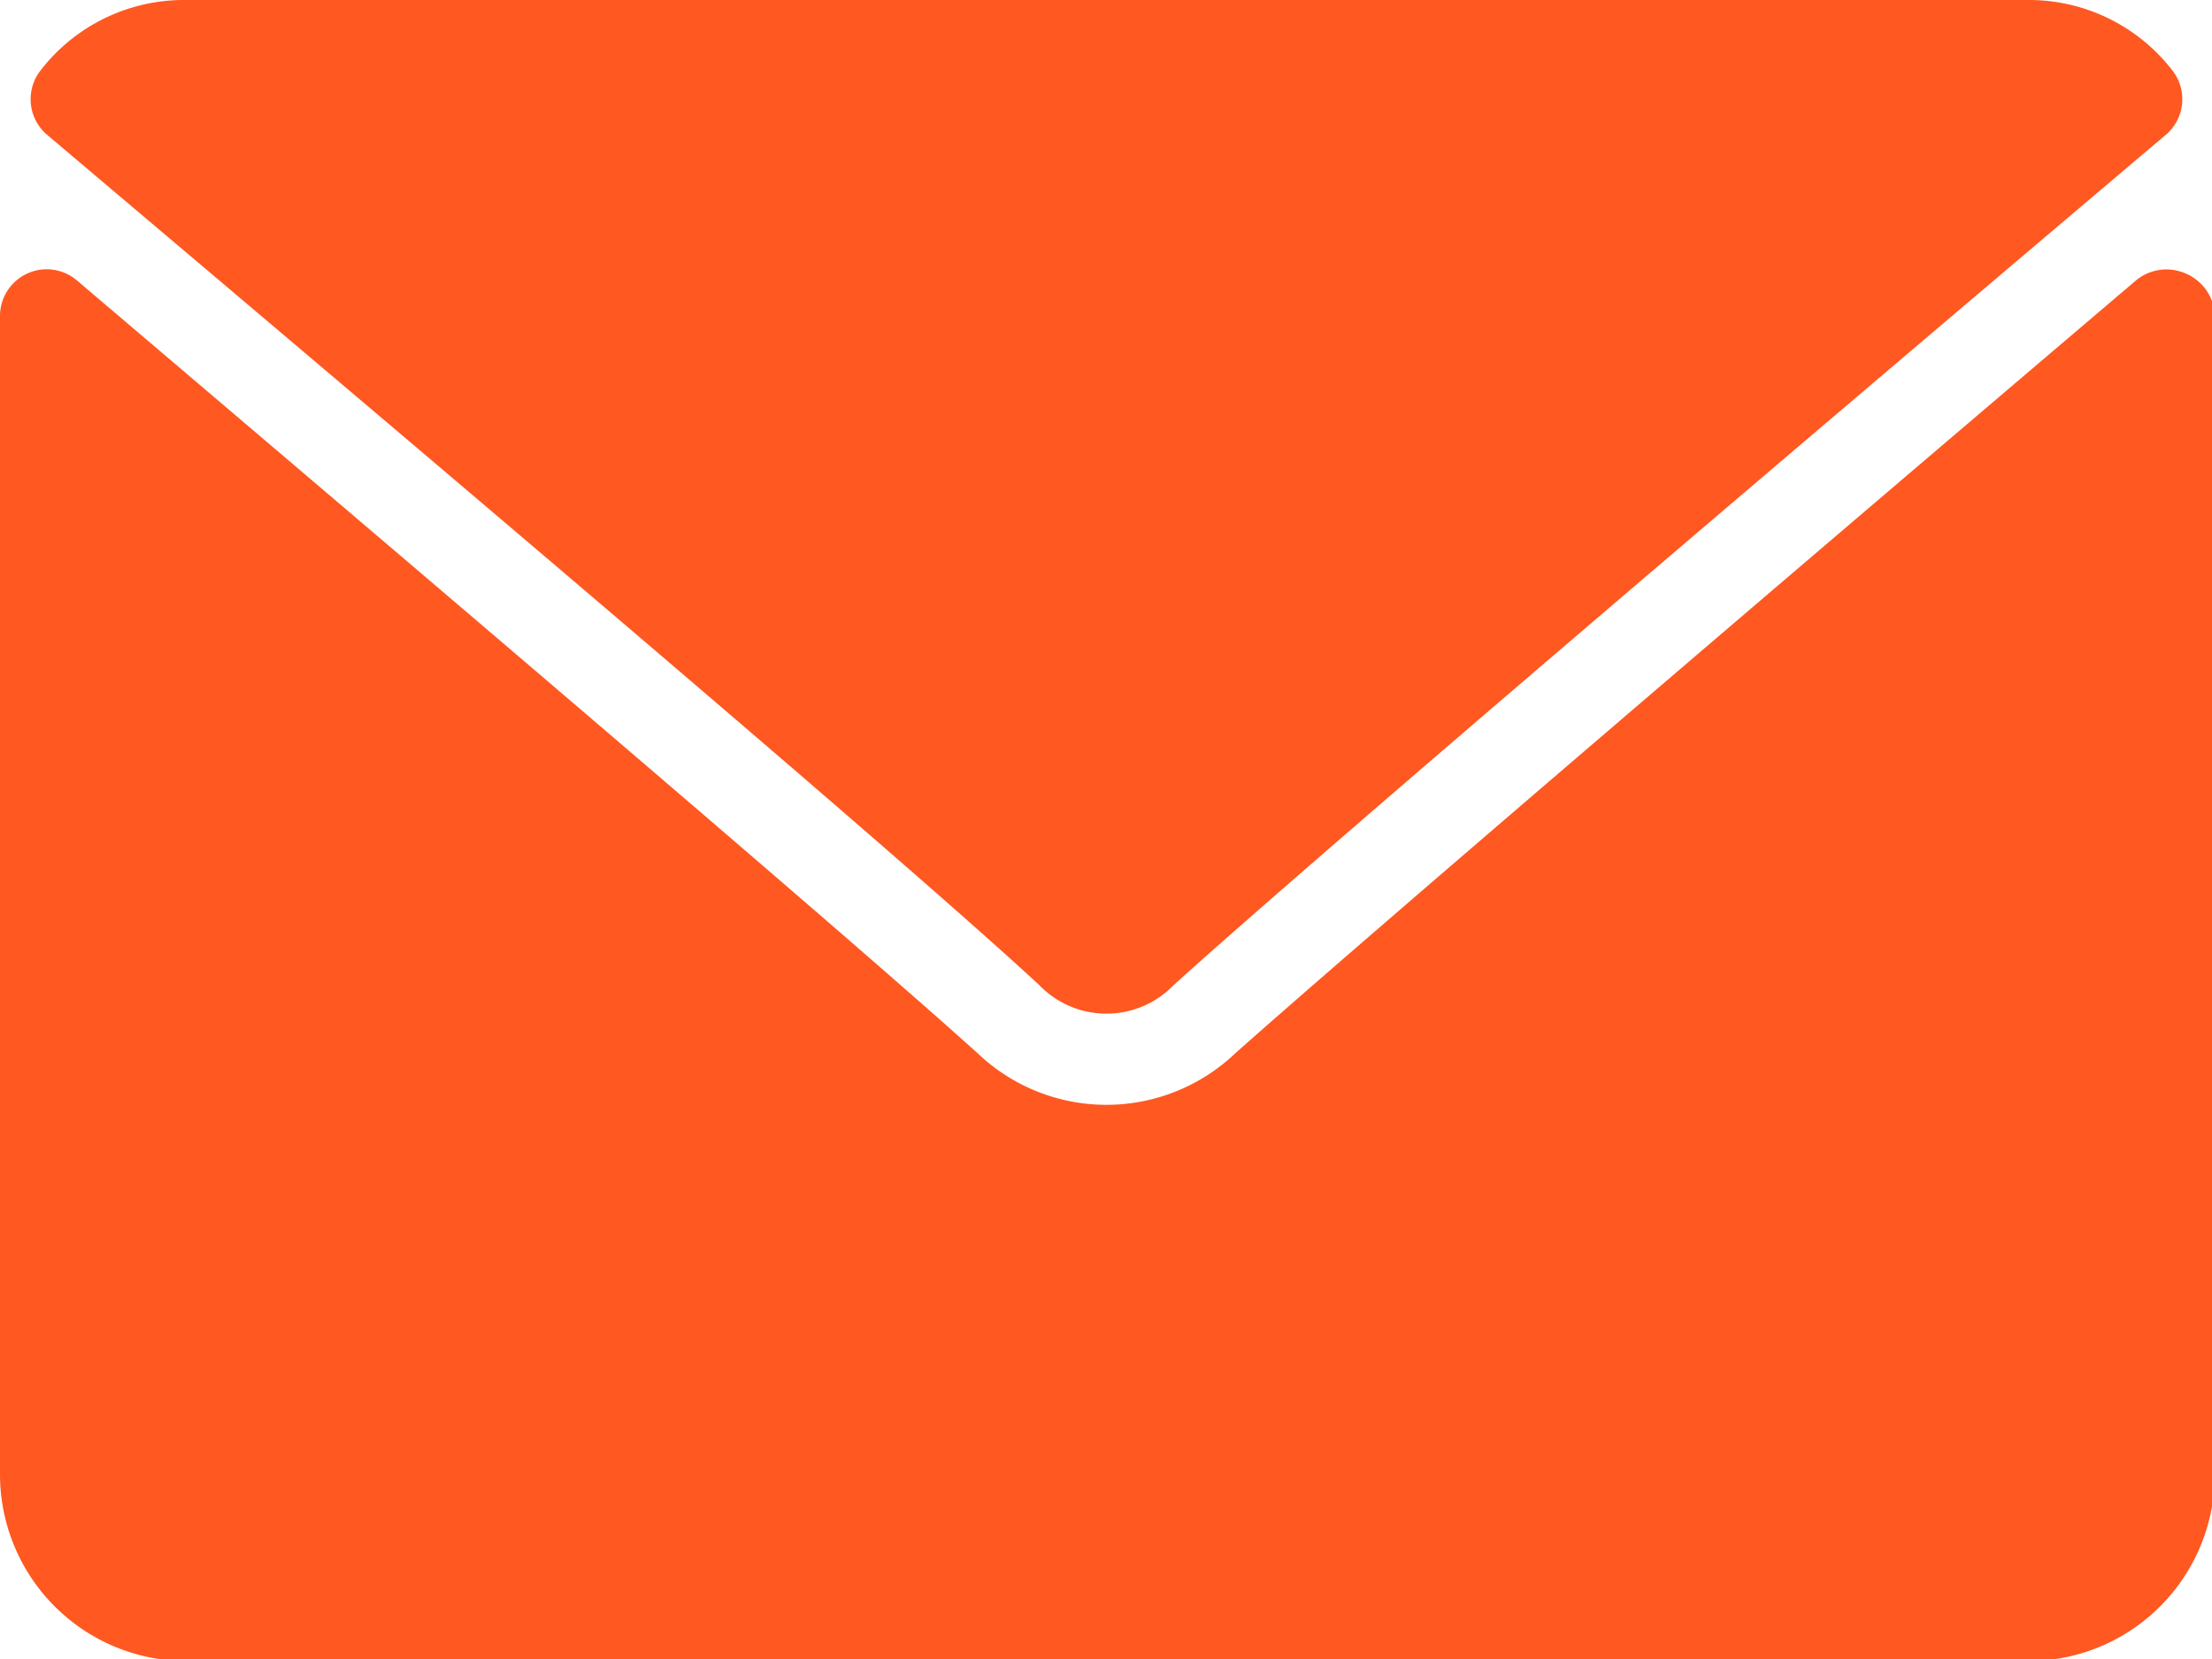
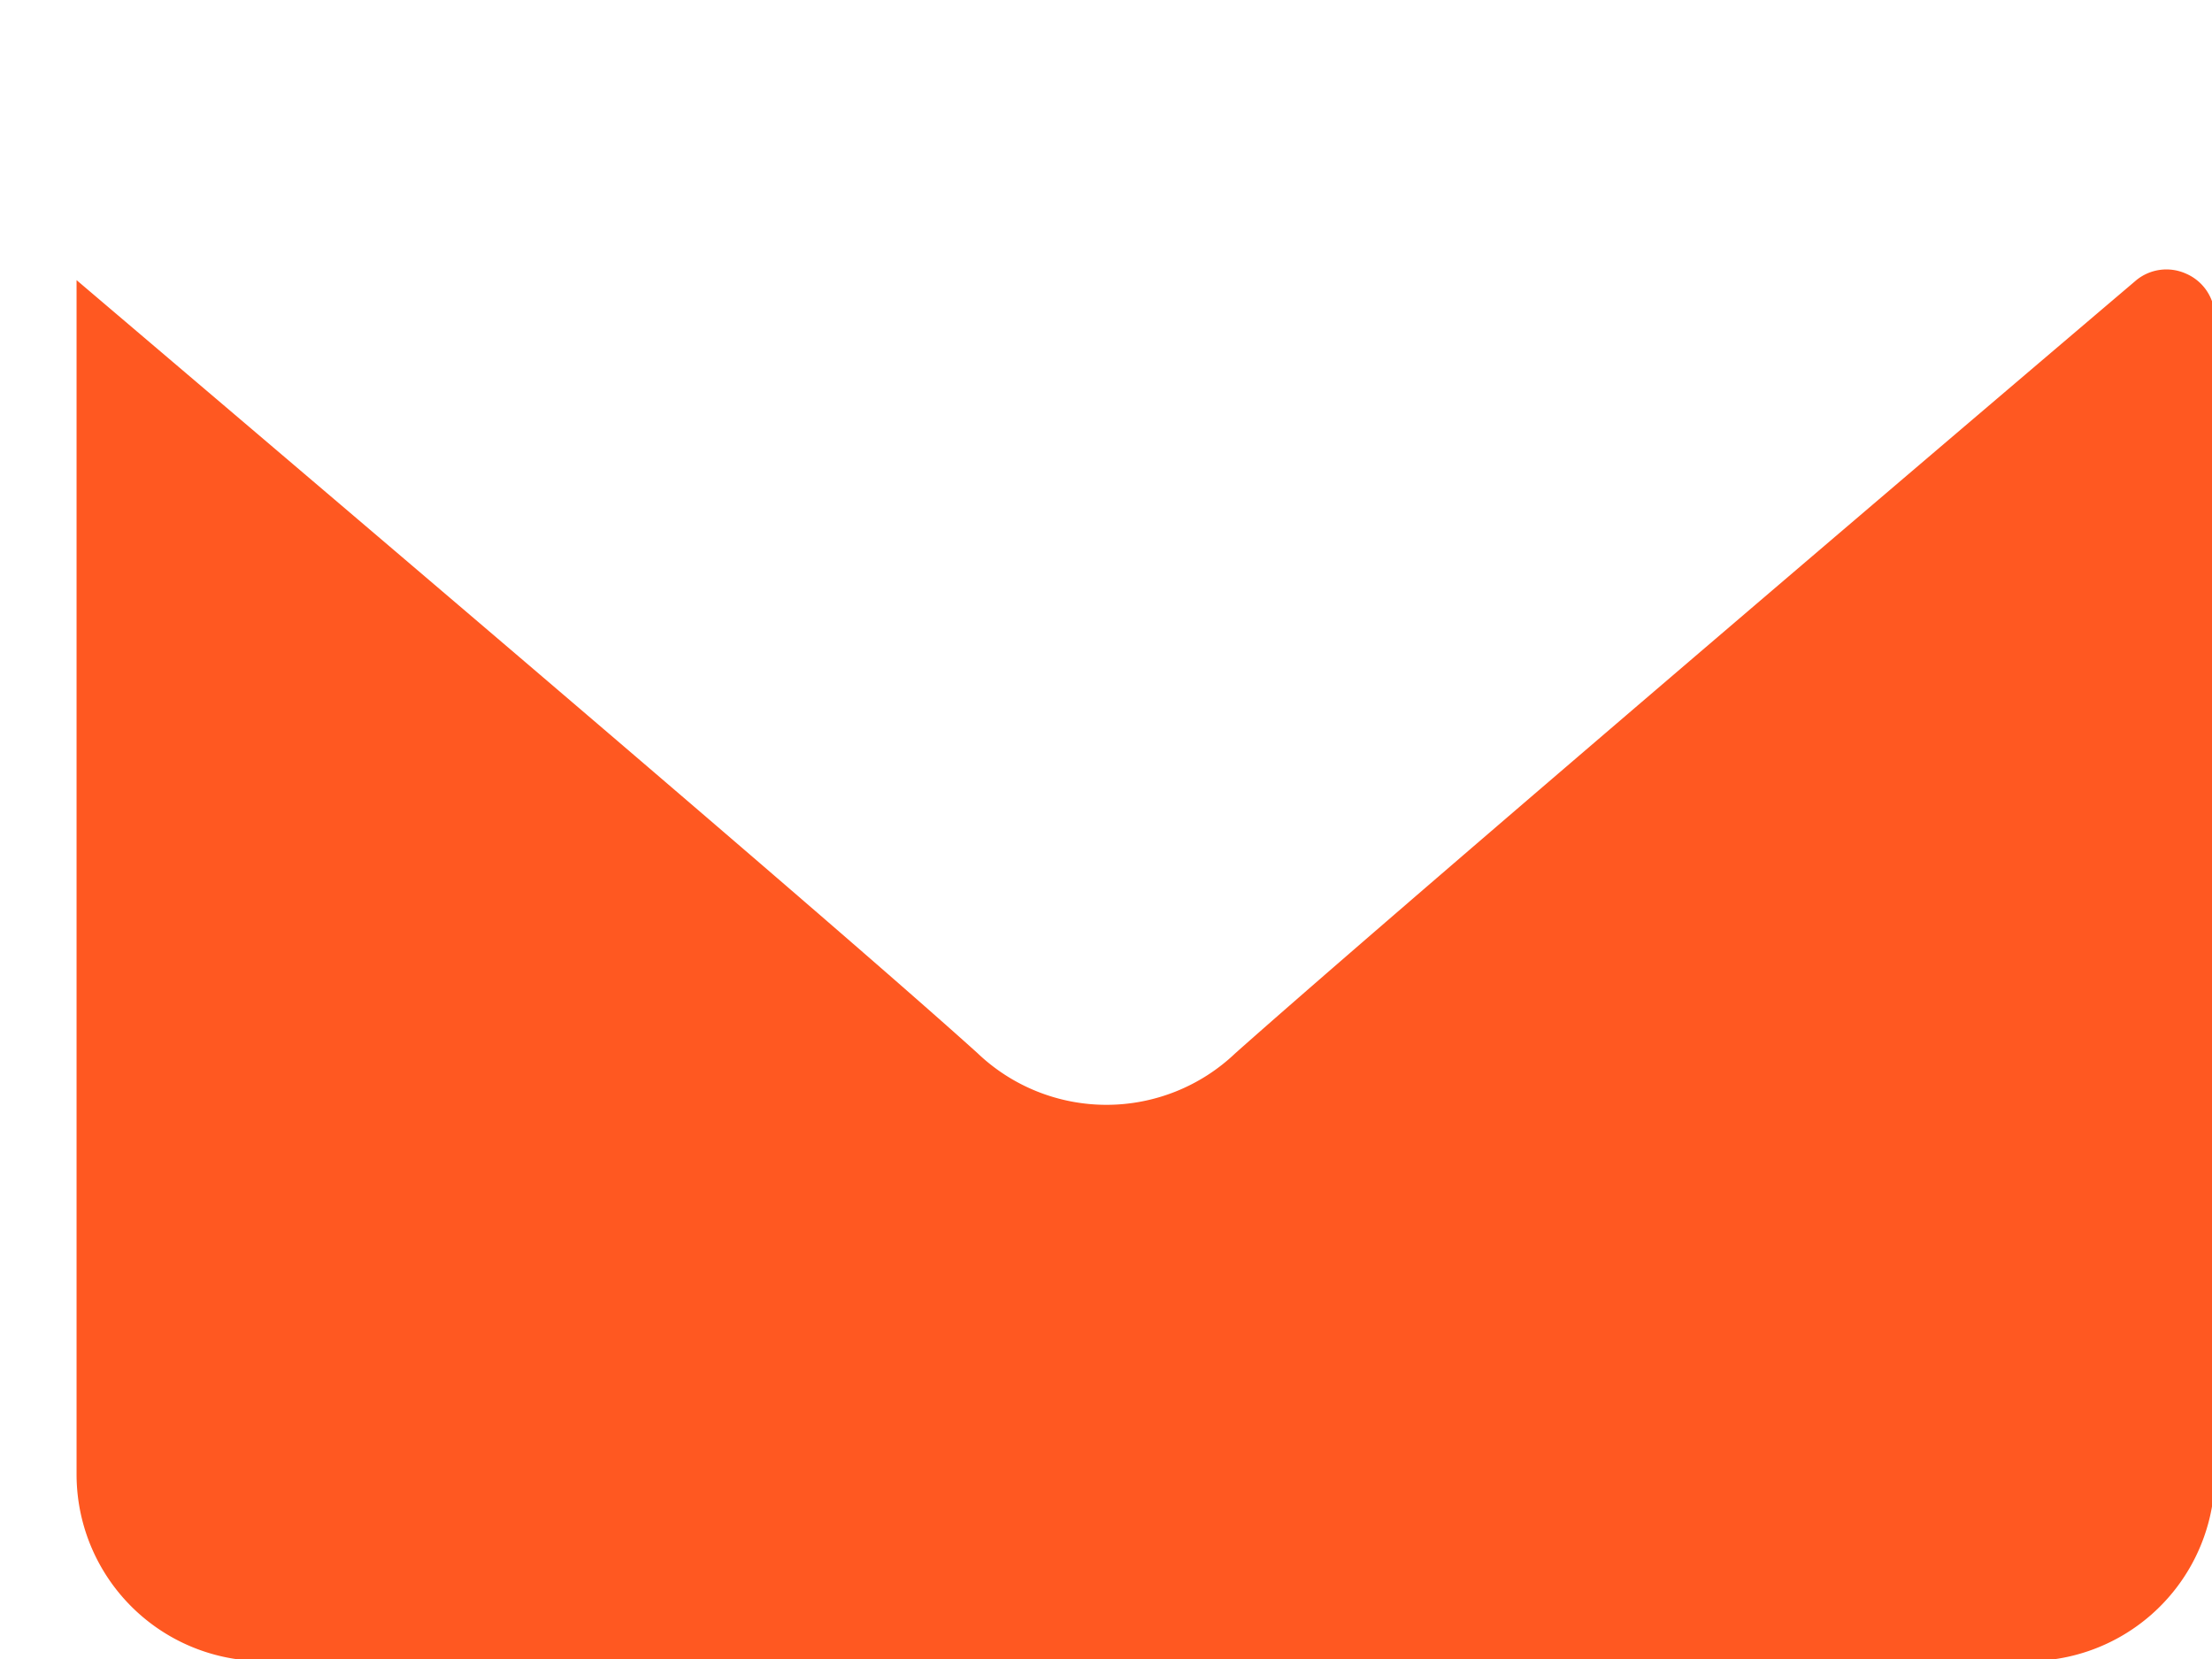
<svg xmlns="http://www.w3.org/2000/svg" id="Layer_1" data-name="Layer 1" viewBox="0 0 23.69 17.77">
  <defs>
    <style>.cls-1{fill:#ff5821;}</style>
  </defs>
  <title>Mail Orange</title>
-   <path class="cls-1" d="M11.15,15.06c3.25,2.75,9,7.6,10.63,9.11a1,1,0,0,0,1.44,0c1.67-1.51,7.38-6.36,10.63-9.11a.5.5,0,0,0,.07-.68,1.94,1.94,0,0,0-1.55-.76H12.63a1.94,1.94,0,0,0-1.55.76A.5.5,0,0,0,11.15,15.06Z" transform="translate(-10.65 -13.62)" />
-   <path class="cls-1" d="M34.06,16.55a.51.51,0,0,0-.53.07c-3.6,3.06-8.21,7-9.65,8.28a2,2,0,0,1-2.76,0c-1.54-1.39-6.71-5.78-9.65-8.28a.5.5,0,0,0-.82.38V29.41a2,2,0,0,0,2,2H32.37a2,2,0,0,0,2-2V17A.51.51,0,0,0,34.06,16.55Z" transform="translate(-10.65 -13.62)" />
+   <path class="cls-1" d="M34.06,16.55a.51.51,0,0,0-.53.07c-3.6,3.06-8.21,7-9.65,8.28a2,2,0,0,1-2.76,0c-1.54-1.39-6.71-5.78-9.65-8.28V29.41a2,2,0,0,0,2,2H32.37a2,2,0,0,0,2-2V17A.51.51,0,0,0,34.06,16.55Z" transform="translate(-10.65 -13.62)" />
</svg>